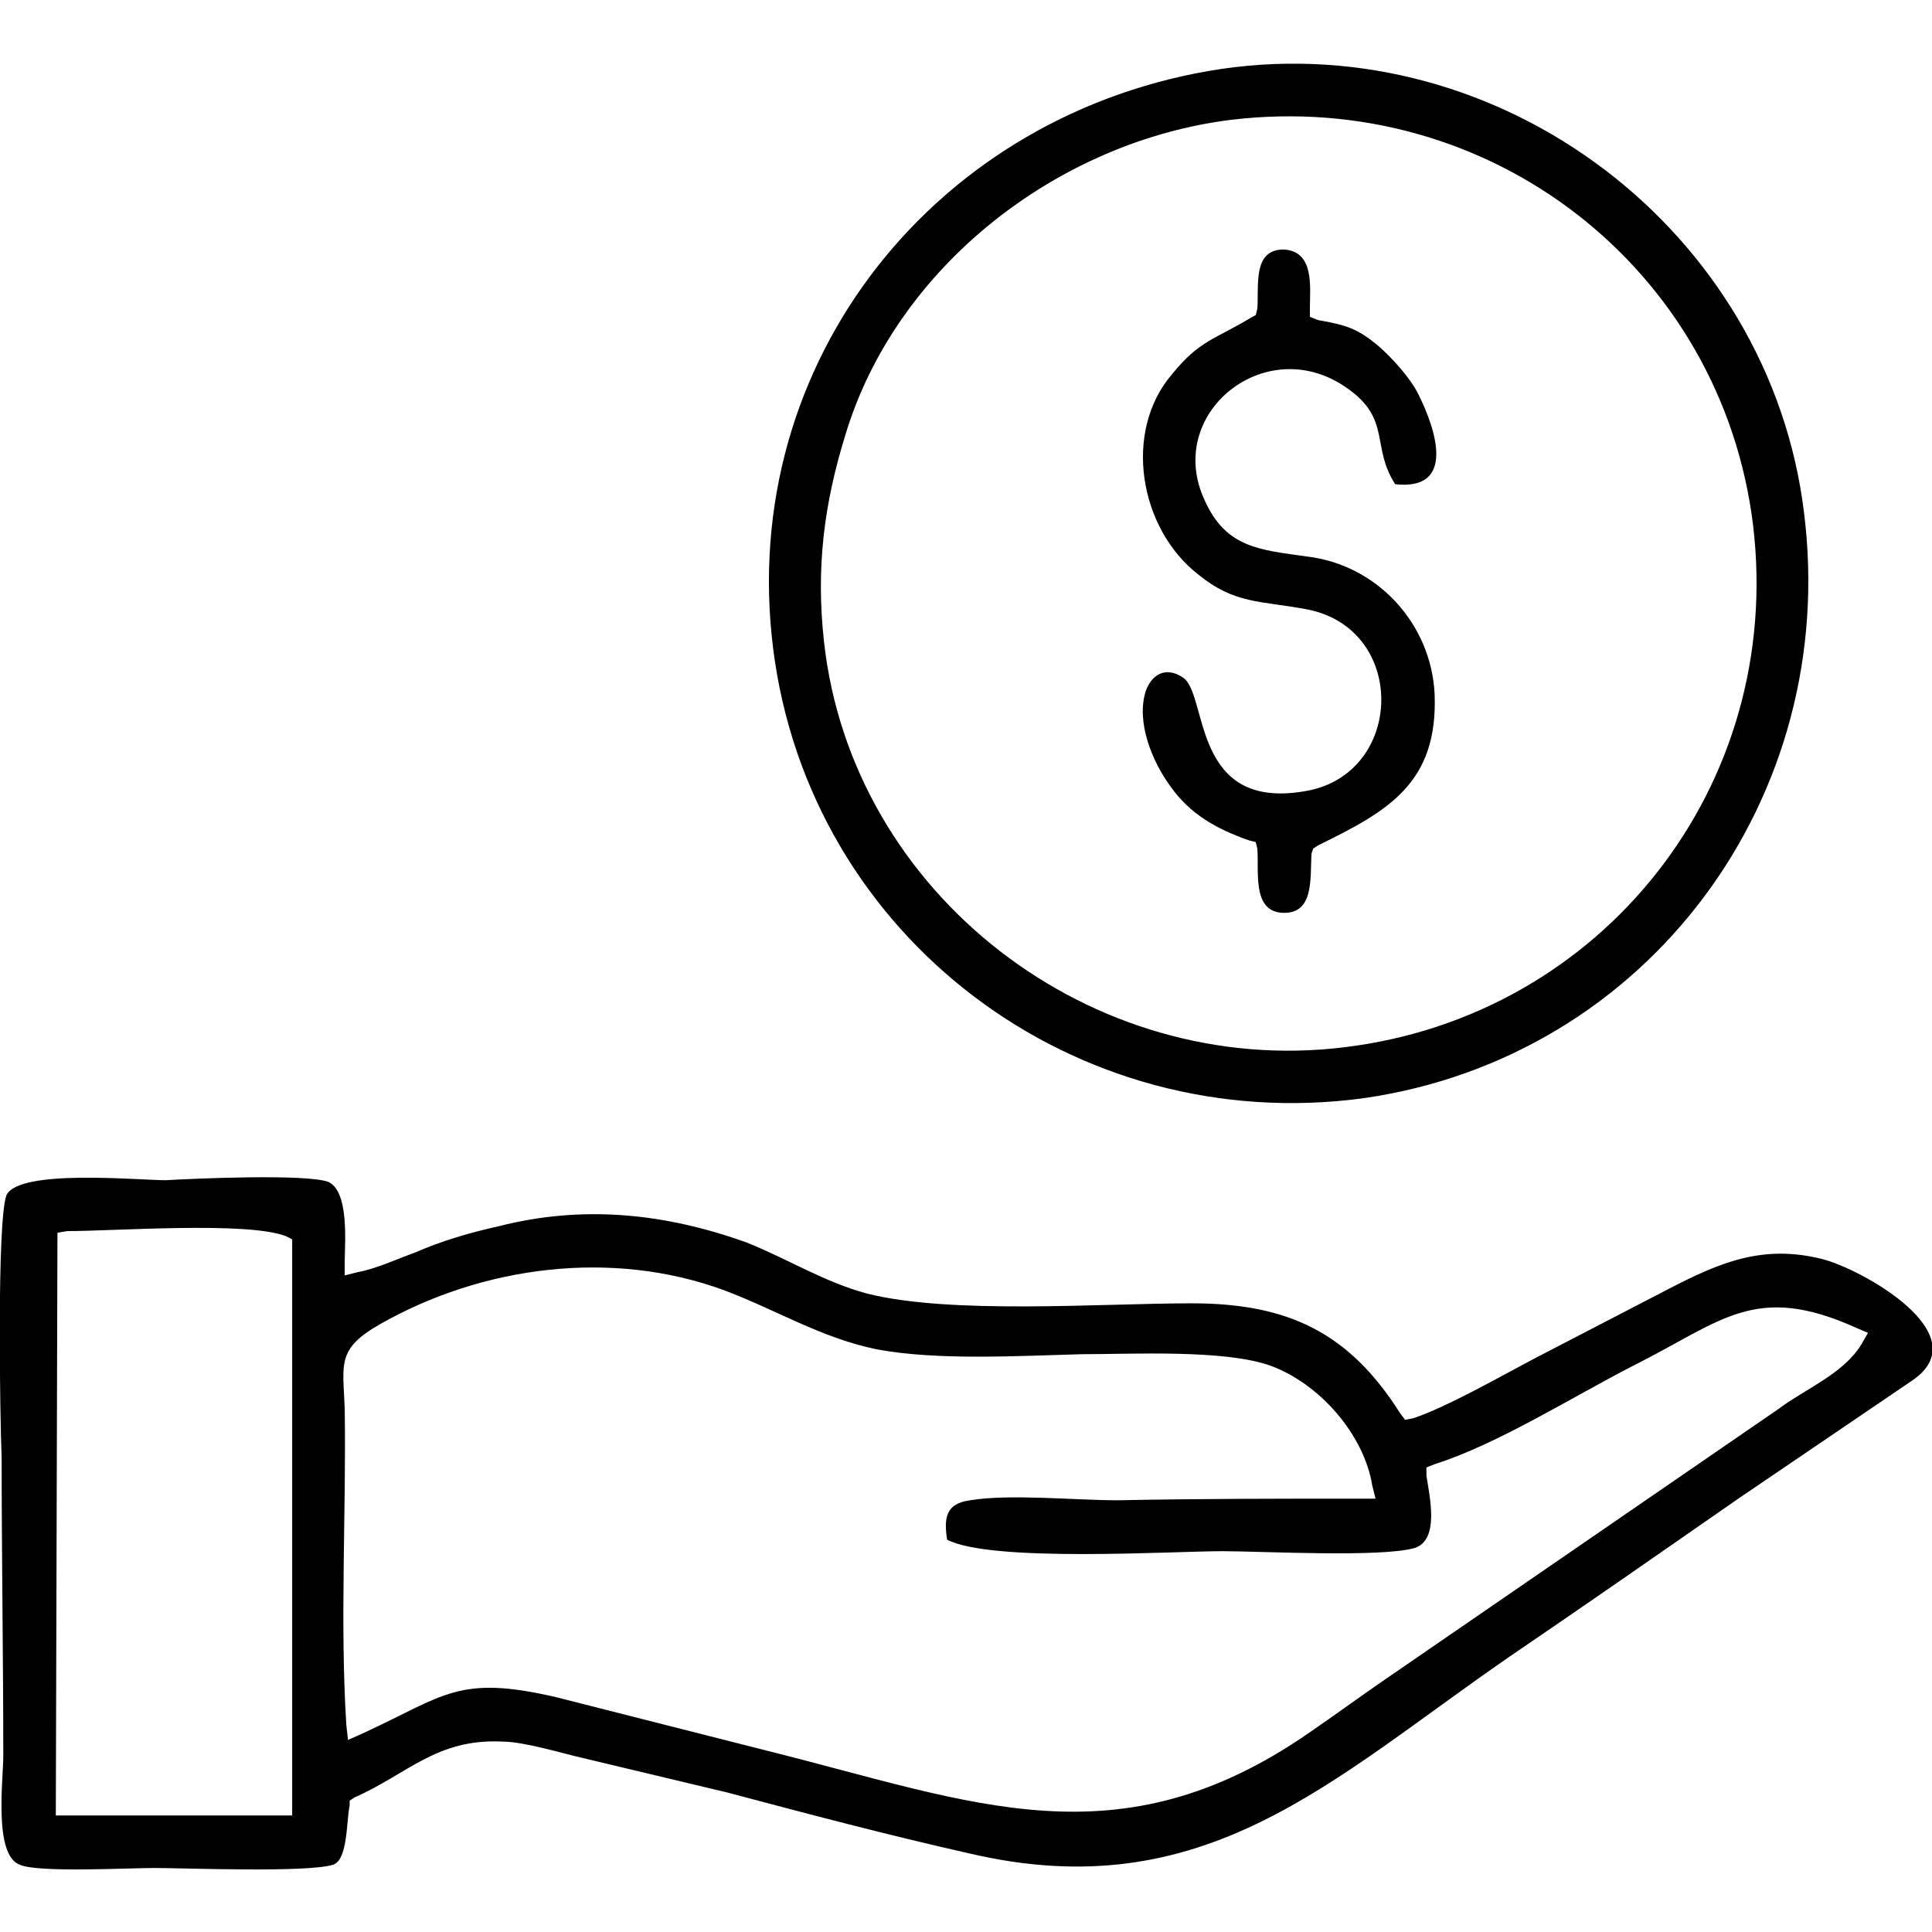
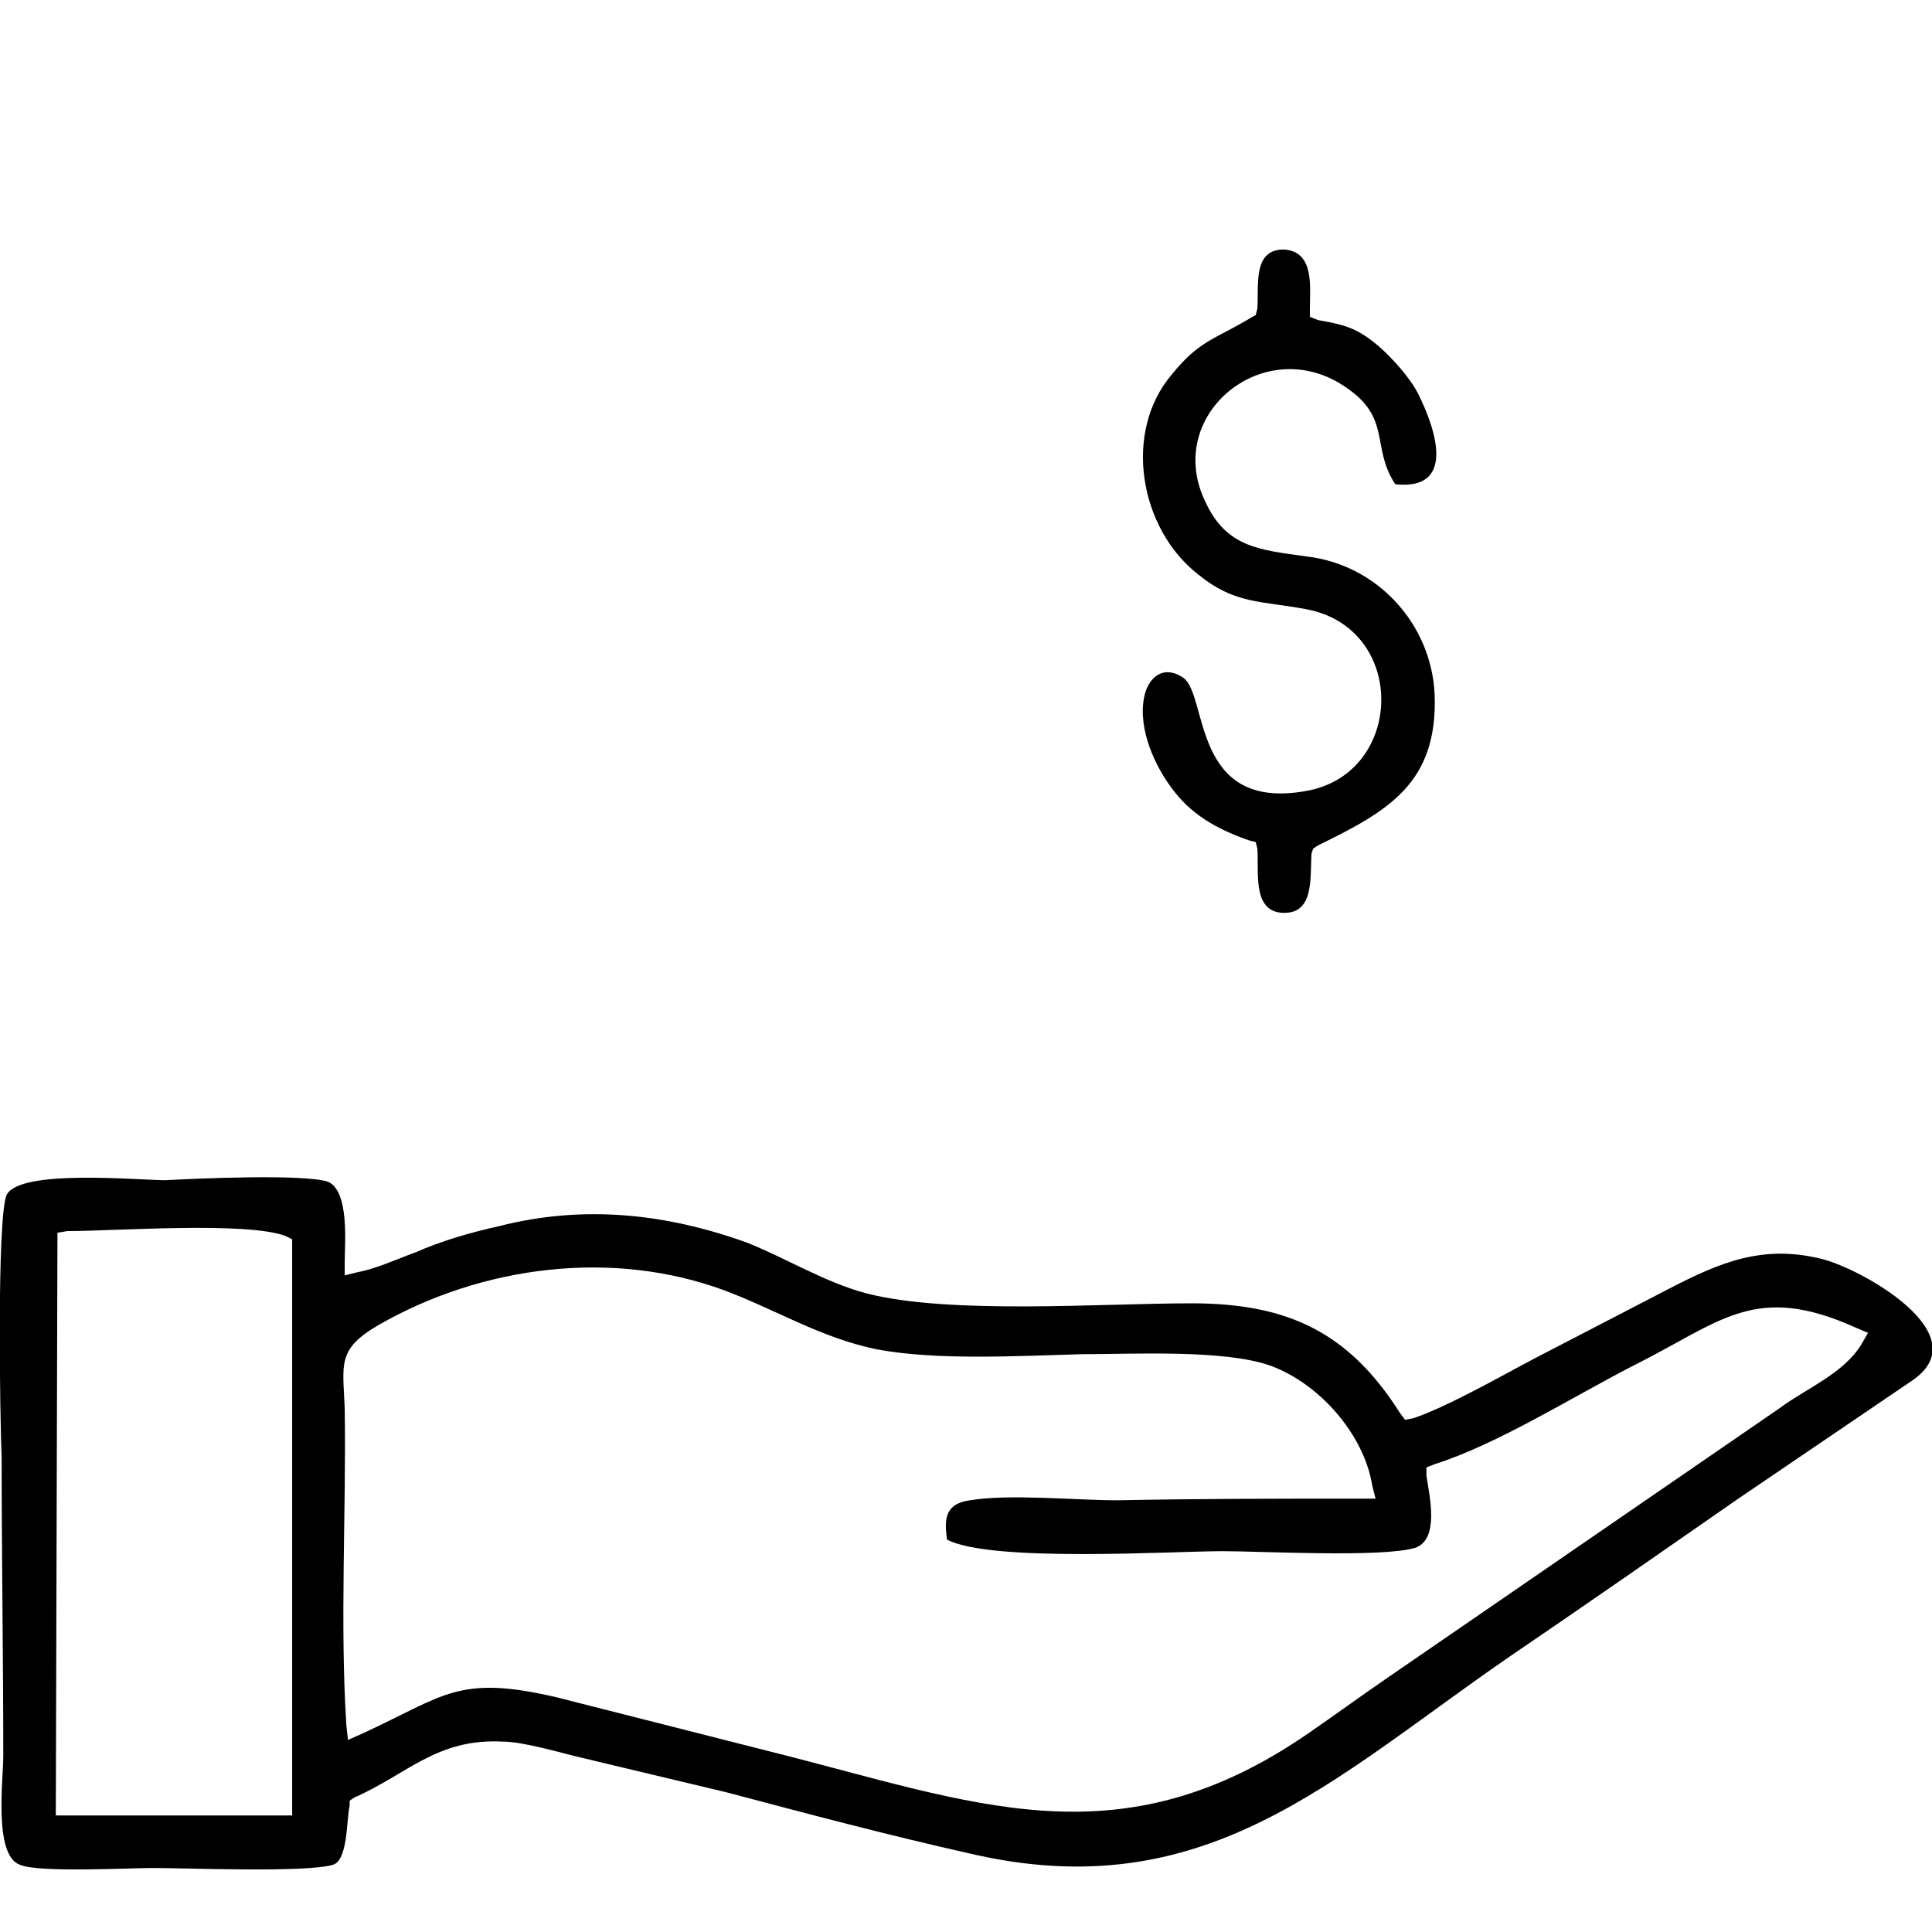
<svg xmlns="http://www.w3.org/2000/svg" xml:space="preserve" width="250px" height="250px" style="shape-rendering:geometricPrecision; text-rendering:geometricPrecision; image-rendering:optimizeQuality; fill-rule:evenodd; clip-rule:evenodd" viewBox="0 0 11.77 11.77">
  <defs>
    <style type="text/css">       .fil0 {fill:none}    .fil1 {fill:#010001}     </style>
  </defs>
  <g id="Camada_x0020_1">
    <rect class="fil0" width="11.77" height="11.77" />
    <g id="_2487640492704">
      <g>
        <path class="fil1" d="M8.5 2.95c0.37,0.04 0.25,-0.33 0.14,-0.55 -0.05,-0.1 -0.16,-0.22 -0.24,-0.29 -0.13,-0.11 -0.2,-0.13 -0.37,-0.16l-0.05 -0.02 0 -0.05c0,-0.13 0.03,-0.35 -0.16,-0.36 -0.19,0 -0.15,0.22 -0.16,0.36l-0.01 0.04 -0.02 0.01c-0.23,0.14 -0.32,0.14 -0.49,0.35 -0.3,0.35 -0.2,0.94 0.16,1.22 0.22,0.18 0.38,0.16 0.65,0.21 0.63,0.11 0.61,1.01 0,1.11 -0.69,0.12 -0.59,-0.58 -0.74,-0.69 -0.1,-0.07 -0.19,-0.03 -0.23,0.08 -0.06,0.19 0.04,0.43 0.15,0.58 0.12,0.17 0.28,0.26 0.48,0.33l0.04 0.01 0.01 0.04c0.01,0.14 -0.03,0.37 0.14,0.39 0.21,0.02 0.18,-0.21 0.19,-0.36l0.01 -0.03 0.03 -0.02c0.43,-0.21 0.73,-0.38 0.71,-0.92 -0.02,-0.43 -0.35,-0.79 -0.78,-0.84 -0.28,-0.04 -0.49,-0.05 -0.62,-0.34 -0.25,-0.53 0.37,-1.03 0.86,-0.69 0.28,0.19 0.15,0.36 0.3,0.59z" />
      </g>
      <g>
-         <path class="fil1" d="M7.44 0.42c-1.73,0.26 -2.95,1.78 -2.73,3.53 0.22,1.76 1.84,2.98 3.6,2.74 1.73,-0.25 2.9,-1.83 2.68,-3.57 -0.21,-1.71 -1.84,-2.95 -3.55,-2.7zm0.06 0.31c1.58,-0.19 2.99,0.91 3.18,2.47 0.19,1.59 -0.92,2.99 -2.49,3.18 -1.54,0.19 -3,-0.93 -3.17,-2.47 -0.05,-0.45 0,-0.84 0.13,-1.26 0.31,-1.03 1.3,-1.79 2.35,-1.92z" />
-       </g>
+         </g>
      <g>
        <path class="fil1" d="M8.53 8.61c-0.31,-0.49 -0.68,-0.67 -1.27,-0.67 -0.55,0 -1.47,0.07 -1.98,-0.06 -0.26,-0.07 -0.48,-0.21 -0.73,-0.31 -0.5,-0.18 -1,-0.23 -1.51,-0.1 -0.18,0.04 -0.35,0.09 -0.51,0.16 -0.11,0.04 -0.24,0.1 -0.35,0.12l-0.08 0.02 0 -0.08c0,-0.11 0.03,-0.43 -0.1,-0.49 -0.14,-0.05 -0.82,-0.02 -0.99,-0.01 -0.17,0 -0.89,-0.07 -0.97,0.09 -0.06,0.15 -0.04,1.37 -0.03,1.6 0,0.6 0.01,1.21 0.01,1.82 0,0.14 -0.06,0.6 0.1,0.66 0.11,0.05 0.66,0.02 0.82,0.02 0.18,0 0.93,0.03 1.09,-0.02 0.09,-0.03 0.08,-0.27 0.1,-0.36l0 -0.03 0.03 -0.02c0.32,-0.14 0.5,-0.36 0.9,-0.34 0.13,0 0.36,0.07 0.49,0.1 0.29,0.07 0.59,0.14 0.88,0.21 0.49,0.13 0.98,0.26 1.47,0.37 1.44,0.34 2.21,-0.45 3.3,-1.2 0.47,-0.32 0.93,-0.64 1.39,-0.96l1.06 -0.72c0.41,-0.28 -0.31,-0.68 -0.55,-0.74 -0.36,-0.09 -0.62,0.02 -0.93,0.18 -0.27,0.14 -0.54,0.28 -0.81,0.42 -0.21,0.11 -0.54,0.3 -0.75,0.37l-0.05 0.01 -0.03 -0.04zm-2.76 0.77c0.27,0.14 1.37,0.07 1.68,0.07 0.23,0 0.97,0.04 1.17,-0.02 0.15,-0.05 0.09,-0.31 0.07,-0.44l0 -0.05 0.05 -0.02c0.38,-0.12 0.84,-0.41 1.21,-0.6 0.54,-0.27 0.74,-0.51 1.36,-0.23l0.07 0.03 -0.04 0.07c-0.11,0.18 -0.34,0.27 -0.5,0.39l-2.4 1.65c-0.16,0.11 -0.31,0.22 -0.47,0.33 -1.16,0.8 -2.04,0.42 -3.28,0.11 -0.43,-0.11 -0.87,-0.22 -1.3,-0.33 -0.6,-0.14 -0.68,-0.01 -1.18,0.22l-0.09 0.04 -0.01 -0.09c-0.04,-0.63 0,-1.3 -0.01,-1.93 -0.01,-0.27 -0.05,-0.36 0.21,-0.51 0.63,-0.36 1.42,-0.46 2.1,-0.21 0.32,0.12 0.59,0.29 0.93,0.36 0.37,0.07 0.87,0.04 1.25,0.03 0.31,0 0.87,-0.03 1.15,0.07 0.3,0.11 0.57,0.42 0.62,0.73l0.02 0.08 -0.08 0c-0.5,0 -1,0 -1.49,0.01 -0.26,0 -0.66,-0.04 -0.9,0 -0.15,0.02 -0.16,0.11 -0.14,0.24zm-5.36 -1.88c0.29,0 1.09,-0.06 1.33,0.03l0.04 0.02 0 3.51 -1.44 0 0.01 -3.55 0.06 -0.01z" />
      </g>
    </g>
  </g>
</svg>